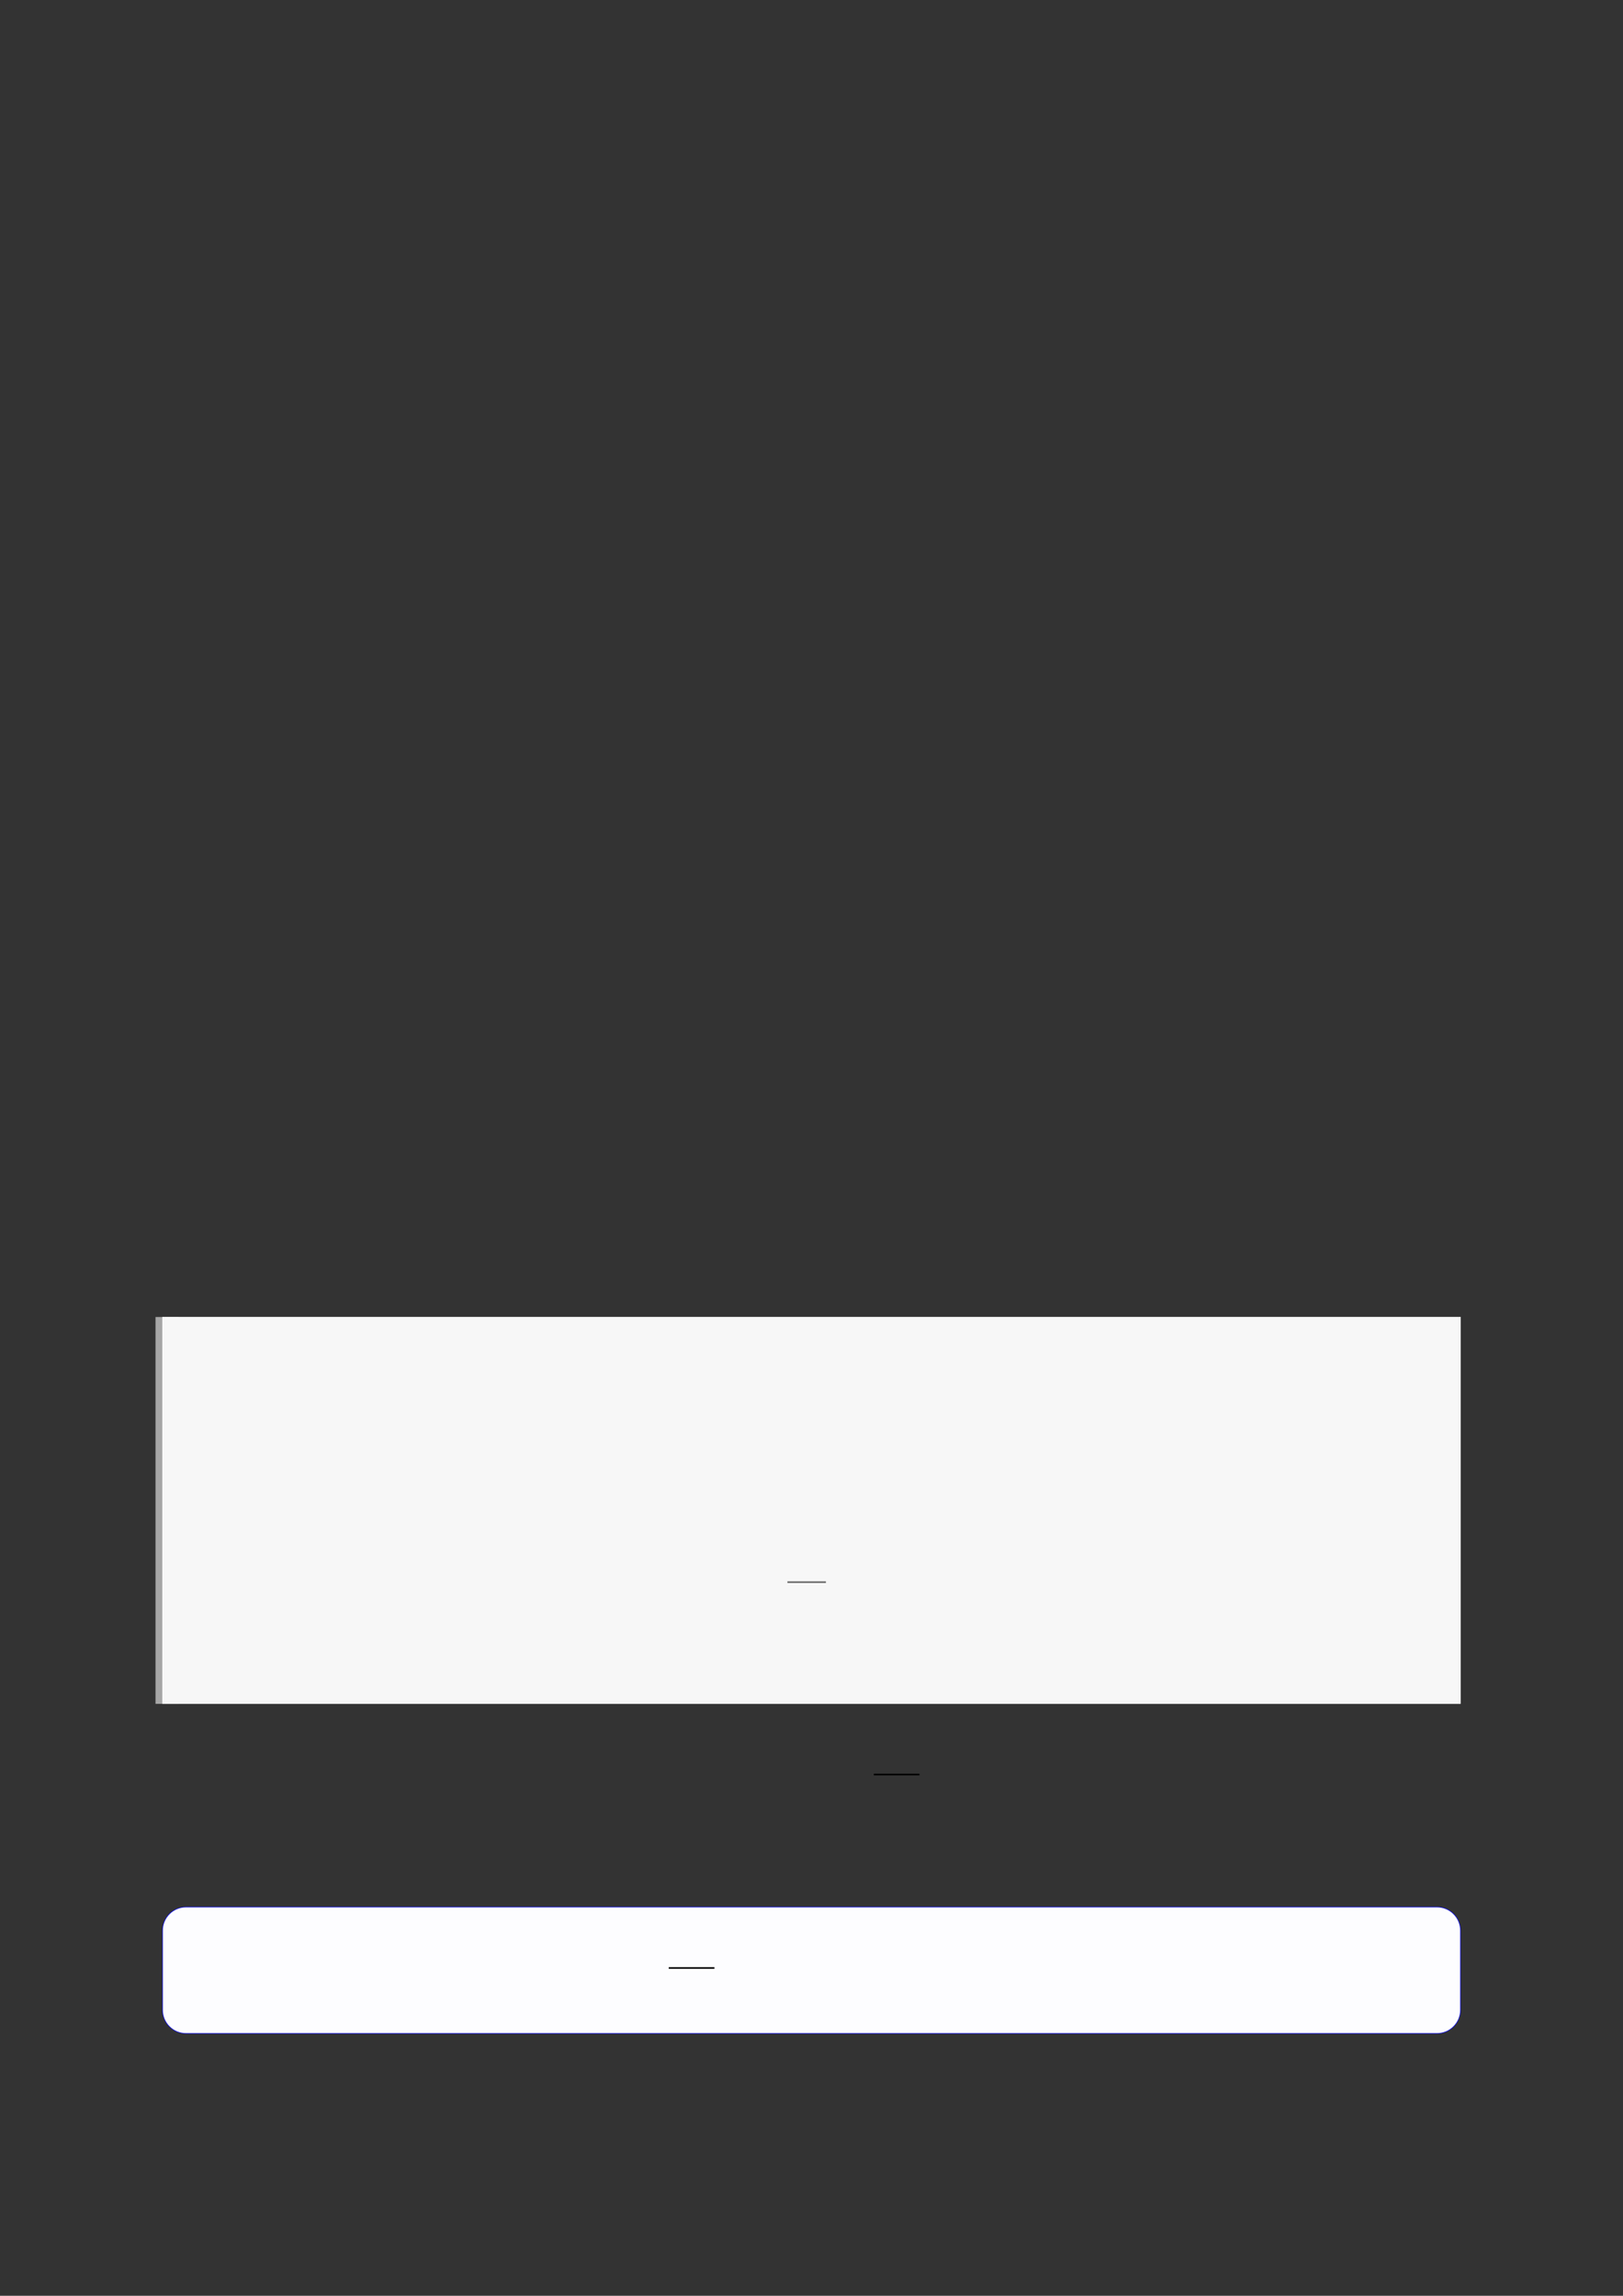
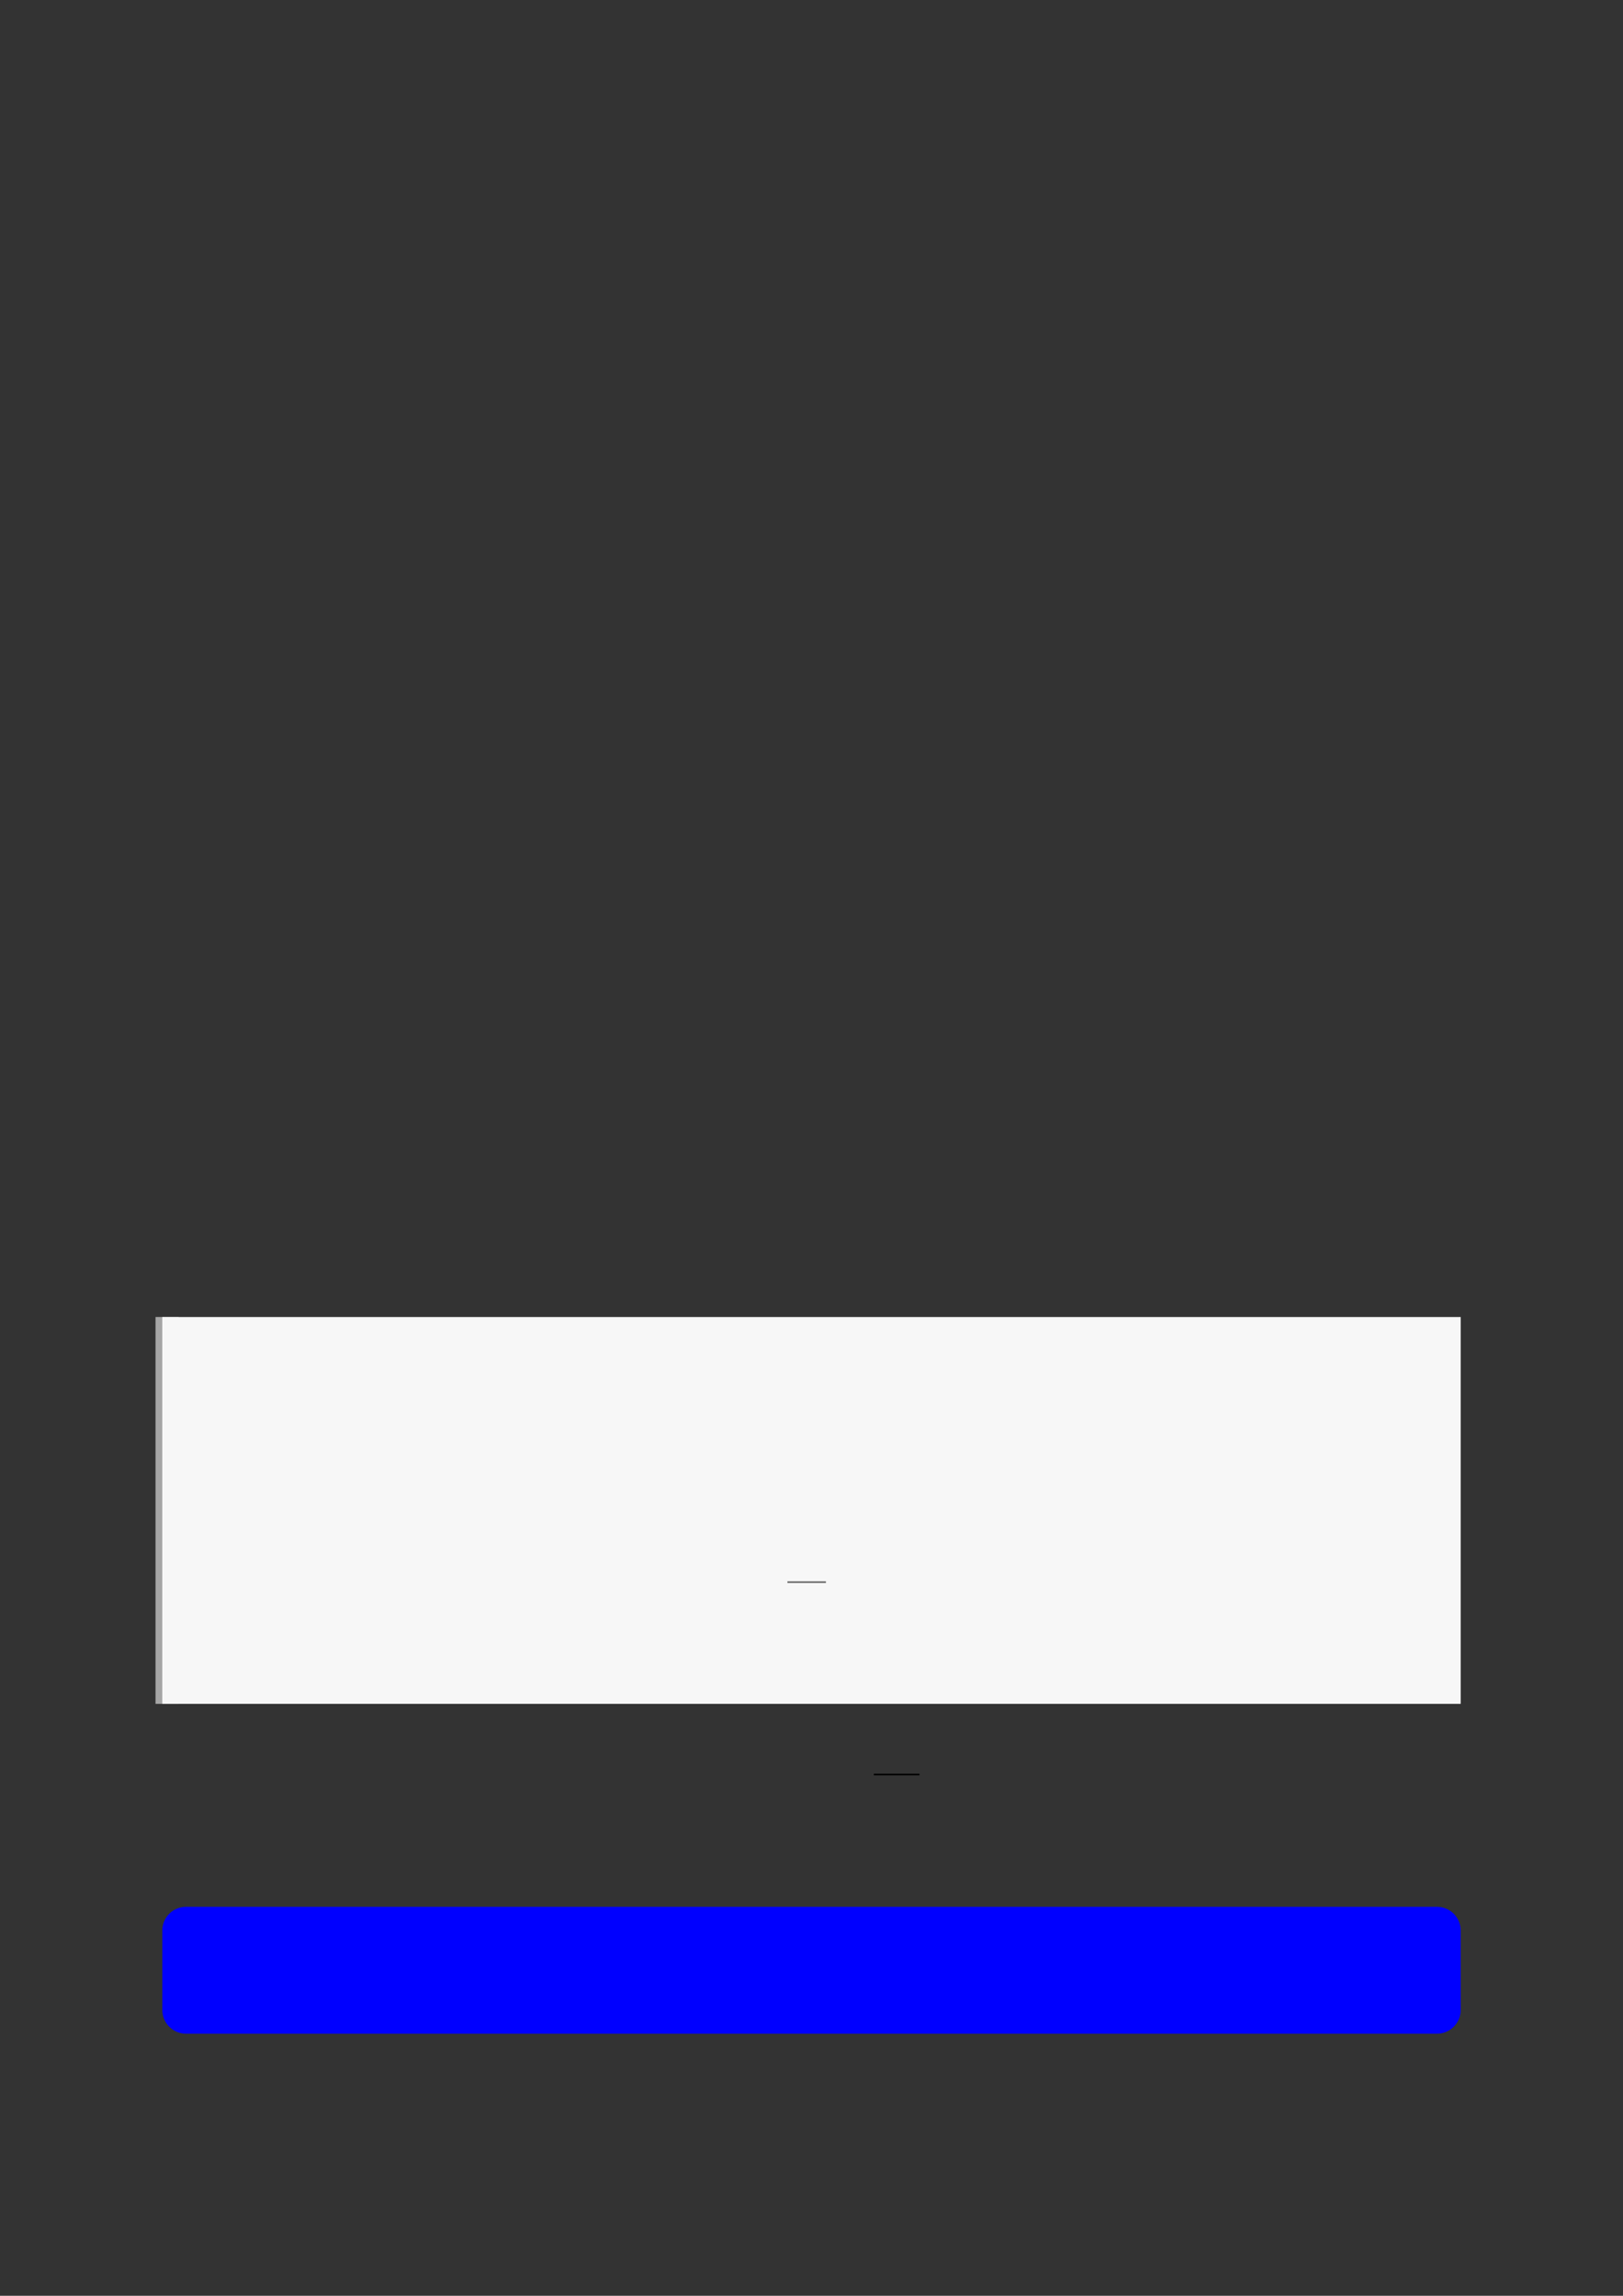
<svg xmlns="http://www.w3.org/2000/svg" width="3307.111" height="4677.167" viewBox="0 0 3307.111 4677.167">
  <rect x="0" y="0" width="3307.111" height="4677.167" fill="#333333" stroke="none" />
  <path fill="none" stroke-width="8.504" stroke-linecap="butt" stroke-linejoin="miter" stroke="rgb(64.999%, 64.999%, 64.999%)" stroke-opacity="1" stroke-miterlimit="10" d="M 1.762 141.85 L 1.762 -0 " transform="matrix(5.556, 0, 0, -5.556, 330.706, 3471.233)" />
-   <path fill-rule="nonzero" fill="rgb(100%, 100%, 100%)" fill-opacity="1" d="M 330.707 3471.234 L 330.707 2683.176 L 2976.418 2683.176 L 2976.418 3471.234 Z M 330.707 3471.234 " />
  <path fill-rule="nonzero" fill="rgb(96.5%, 96.5%, 96.5%)" fill-opacity="1" d="M 330.707 3471.234 L 330.707 2683.176 L 2976.418 2683.176 L 2976.418 3471.234 Z M 330.707 3471.234 " />
  <path fill="none" stroke-width="0.588" stroke-linecap="butt" stroke-linejoin="miter" stroke="rgb(39.999%, 39.999%, 39.999%)" stroke-opacity="1" stroke-miterlimit="10" d="M 202.619 -517.761 L 216.74 -517.761 " transform="matrix(5.556, 0, 0, -5.556, 478.739, 346.606)" />
  <path fill="none" stroke-width="0.588" stroke-linecap="butt" stroke-linejoin="miter" stroke="rgb(0%, 0%, 0%)" stroke-opacity="1" stroke-miterlimit="10" d="M 248.472 -578.697 L 265.228 -578.697 " transform="matrix(5.556, 0, 0, -5.556, 400, 400)" />
  <path fill-rule="nonzero" fill="rgb(0%, 0%, 100%)" fill-opacity="1" d="M 330.707 4094.863 L 330.707 3933.031 C 330.707 3906.328 352.352 3884.68 379.059 3884.68 L 2928.066 3884.68 C 2954.773 3884.68 2976.418 3906.328 2976.418 3933.031 L 2976.418 4094.863 C 2976.418 4121.57 2954.773 4143.215 2928.066 4143.215 L 379.059 4143.215 C 352.352 4143.215 330.707 4121.57 330.707 4094.863 Z M 330.707 4094.863 " />
-   <path fill-rule="nonzero" fill="rgb(98.999%, 98.999%, 100%)" fill-opacity="1" d="M 331.812 4094.863 L 331.812 3933.031 C 331.812 3906.941 352.965 3885.789 379.059 3885.789 L 2928.066 3885.789 C 2954.16 3885.789 2975.312 3906.941 2975.312 3933.031 L 2975.312 4094.863 C 2975.312 4120.957 2954.16 4142.109 2928.066 4142.109 L 379.059 4142.109 C 352.965 4142.109 331.812 4120.957 331.812 4094.863 Z M 331.812 4094.863 " />
-   <path fill="none" stroke-width="0.588" stroke-linecap="butt" stroke-linejoin="miter" stroke="rgb(0%, 0%, 0%)" stroke-opacity="1" stroke-miterlimit="10" d="M 158.899 -671.08 L 175.656 -671.08 " transform="matrix(5.556, 0, 0, -5.556, 479.85, 280.817)" />
</svg>